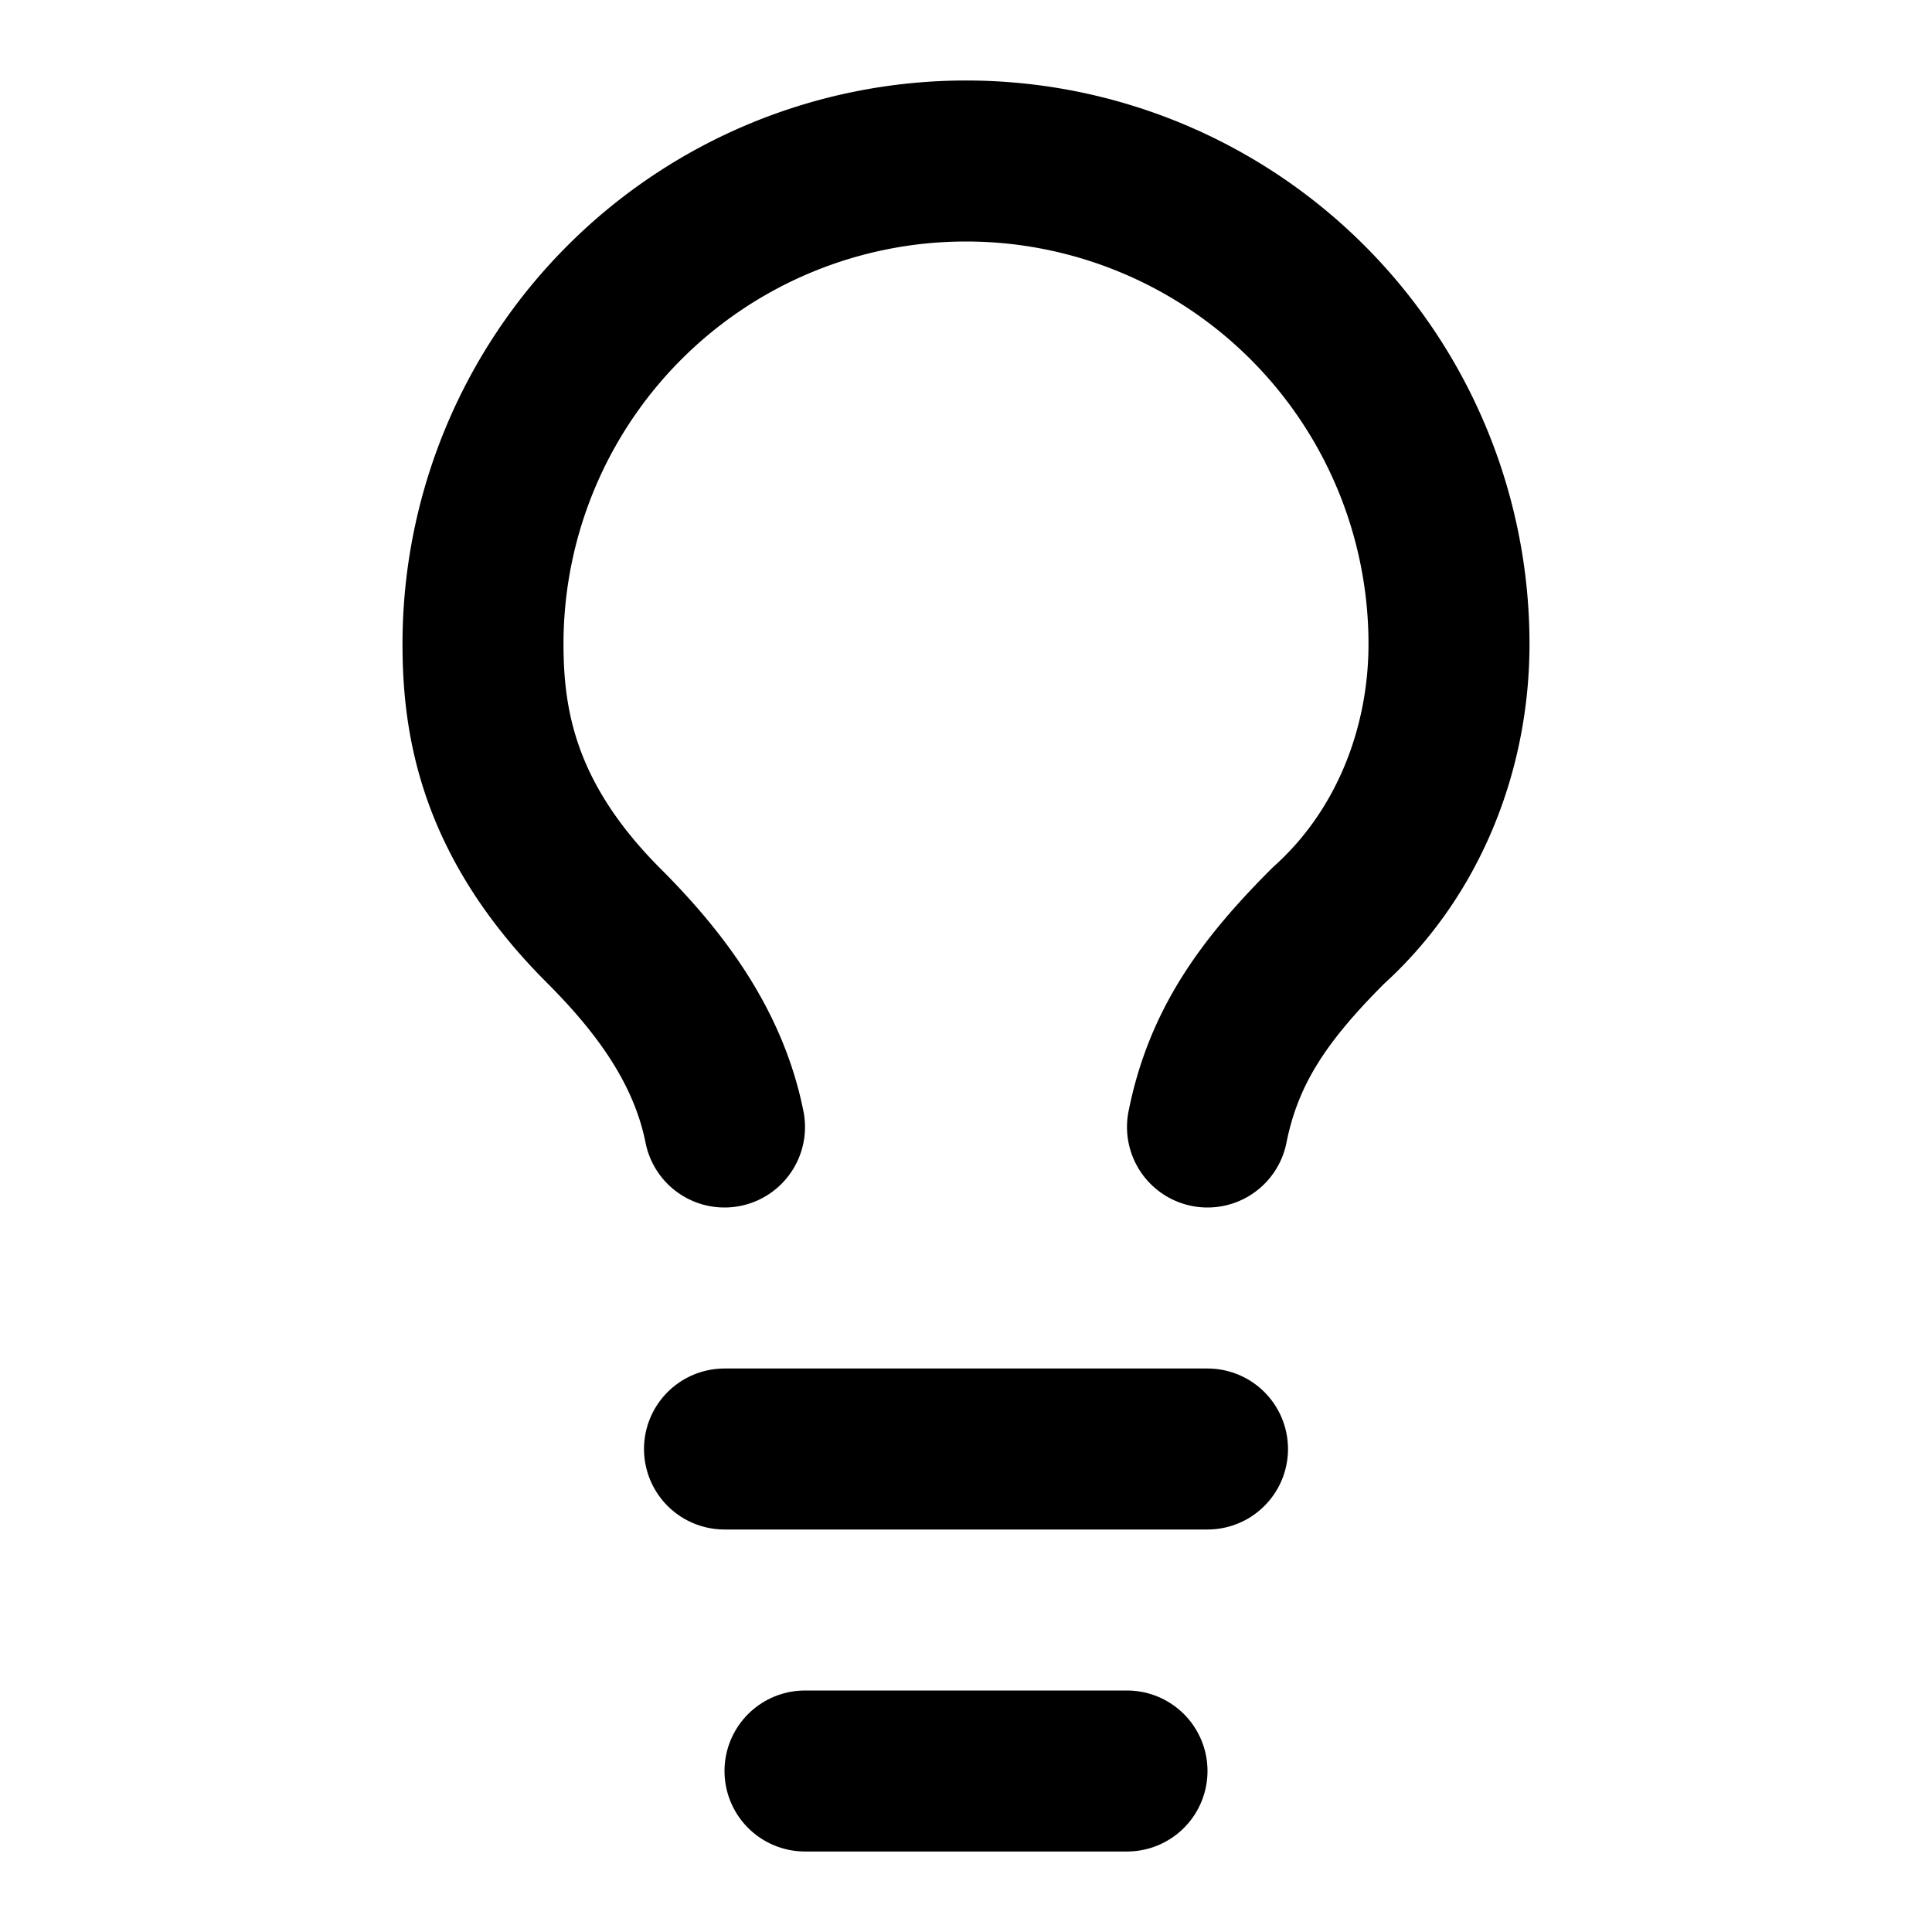
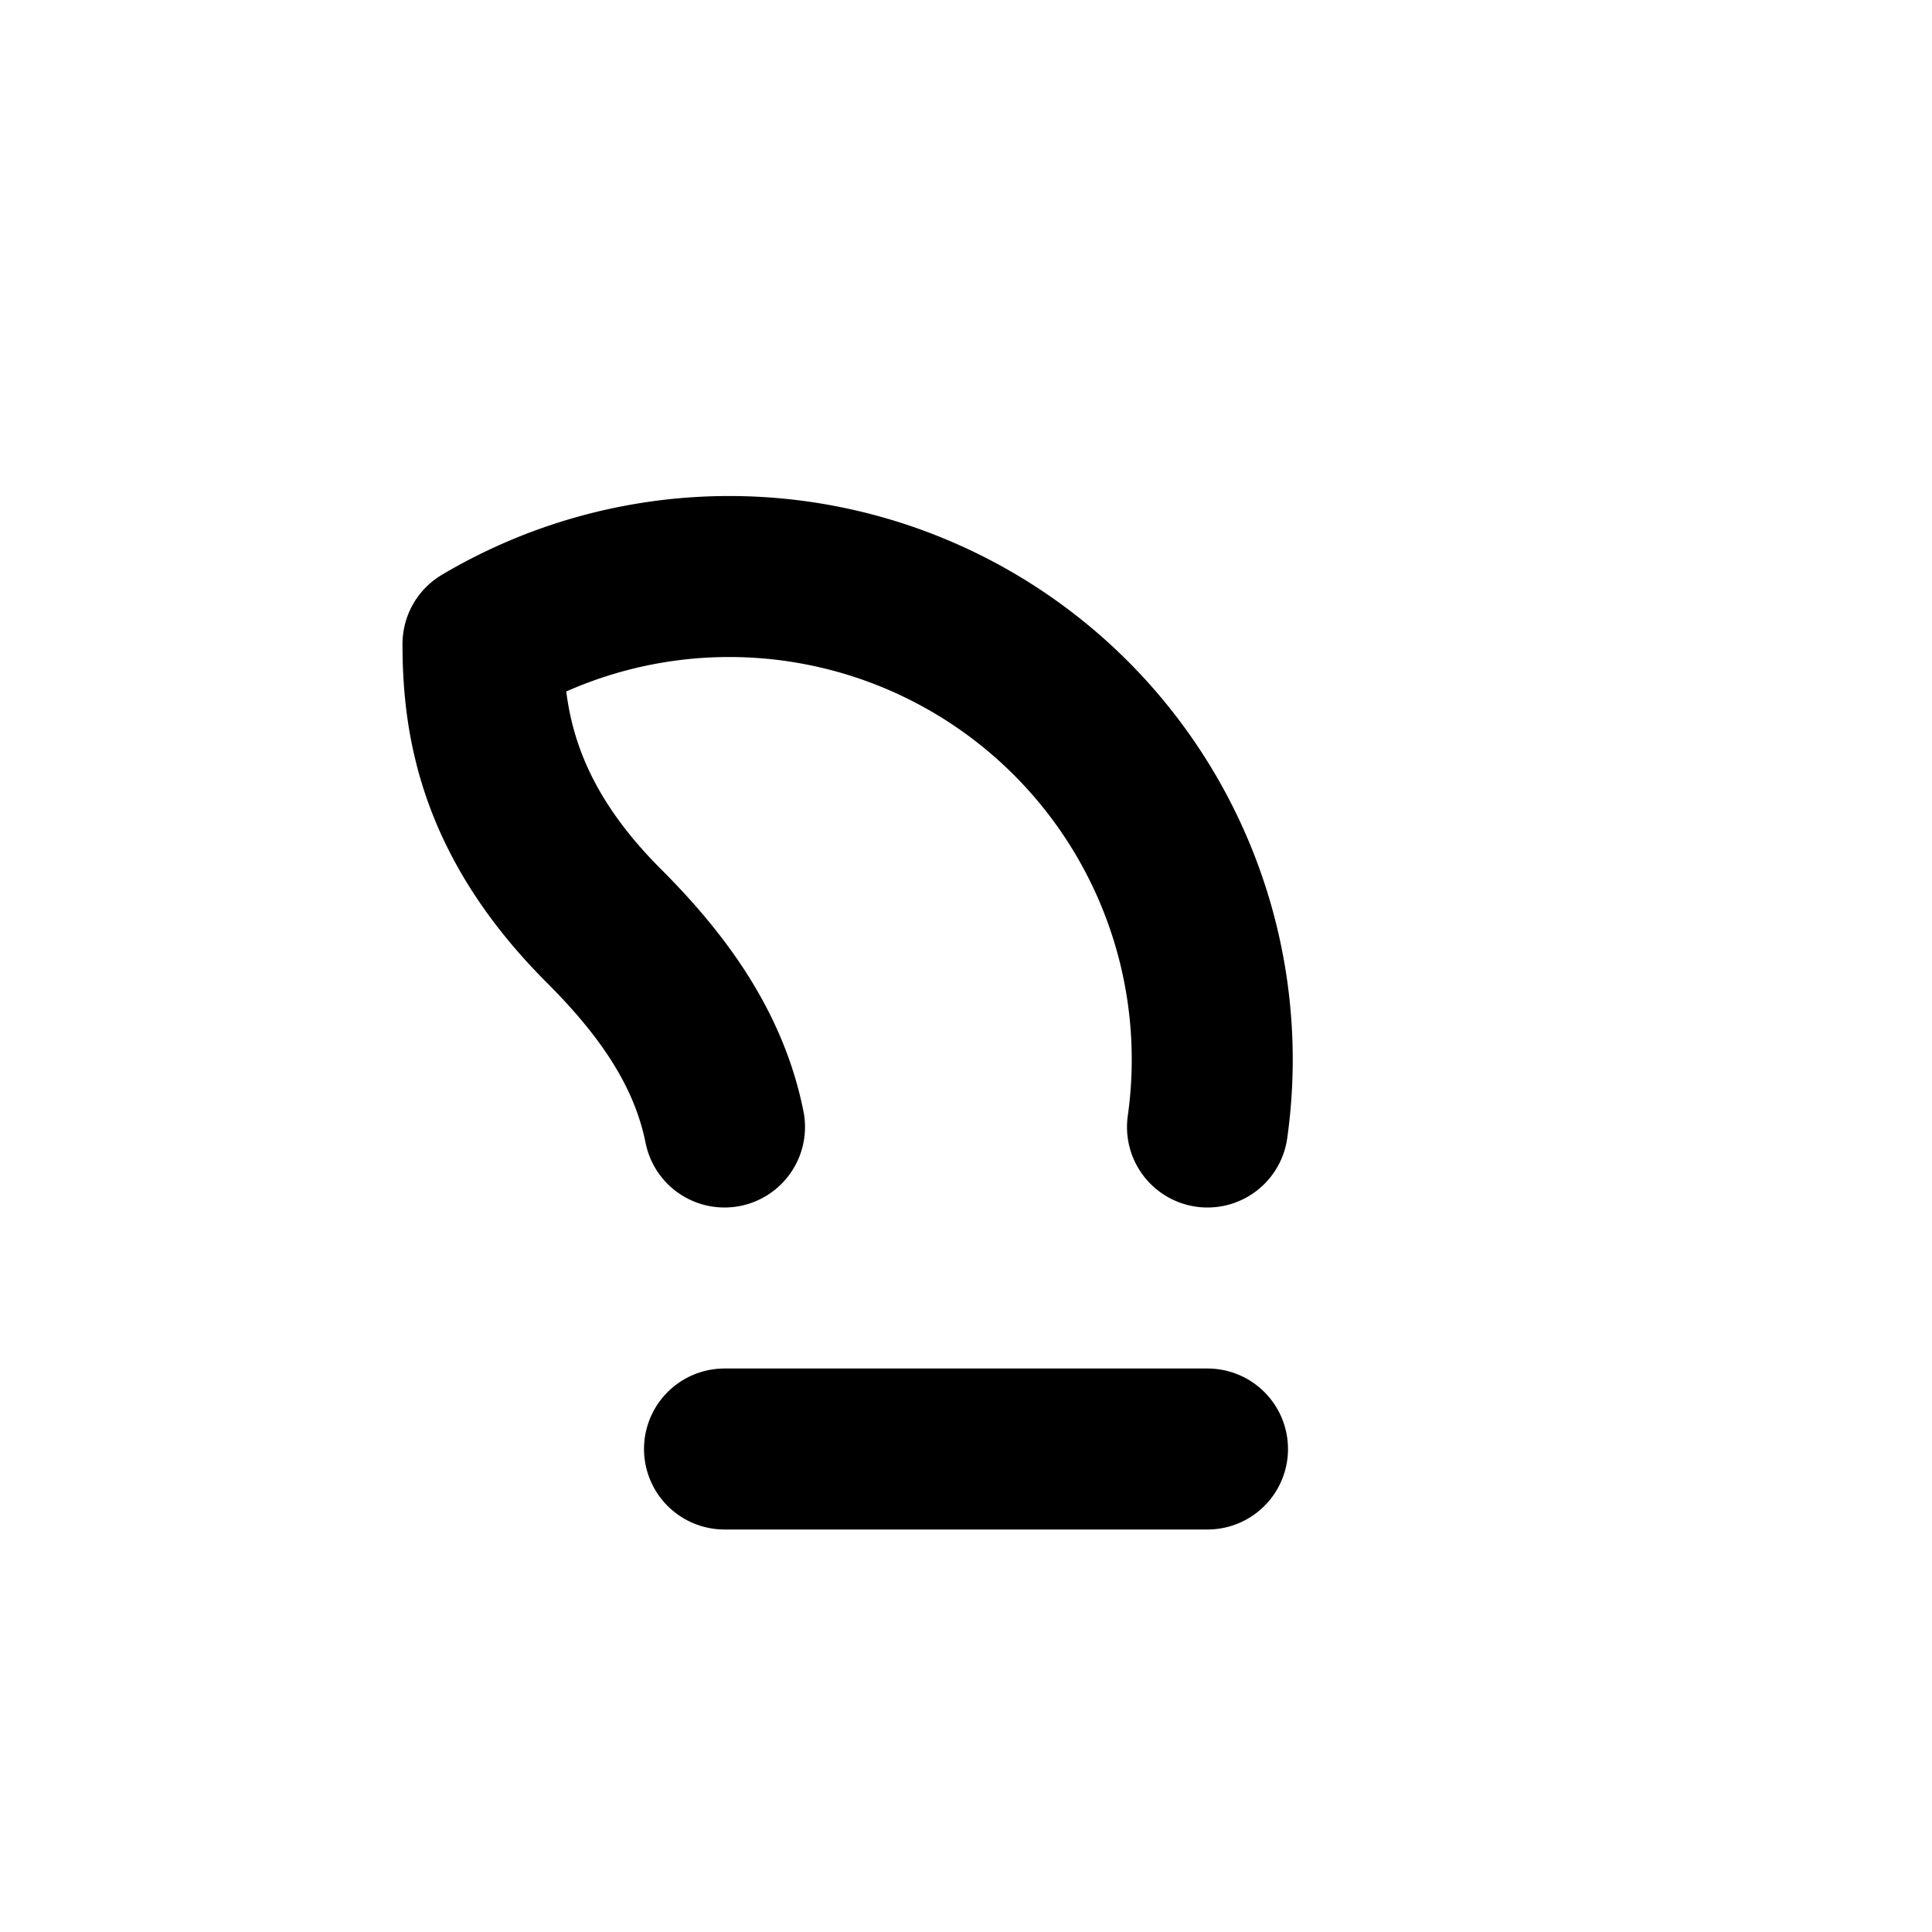
<svg xmlns="http://www.w3.org/2000/svg" width="24" height="24" viewBox="0 0 24 24" fill="none" stroke="hsl(45 100% 51%)" stroke-width="2" stroke-linecap="round" stroke-linejoin="round" class="lucide lucide-lightbulb">
-   <path d="M15 14c.2-1 .7-1.7 1.5-2.5 1-.9 1.5-2.2 1.5-3.5A6 6 0 0 0 6 8c0 1 .2 2.2 1.5 3.5.7.7 1.3 1.5 1.5 2.5" />
+   <path d="M15 14A6 6 0 0 0 6 8c0 1 .2 2.2 1.5 3.5.7.7 1.3 1.5 1.5 2.5" />
  <path d="M9 18h6" />
-   <path d="M10 22h4" />
</svg>